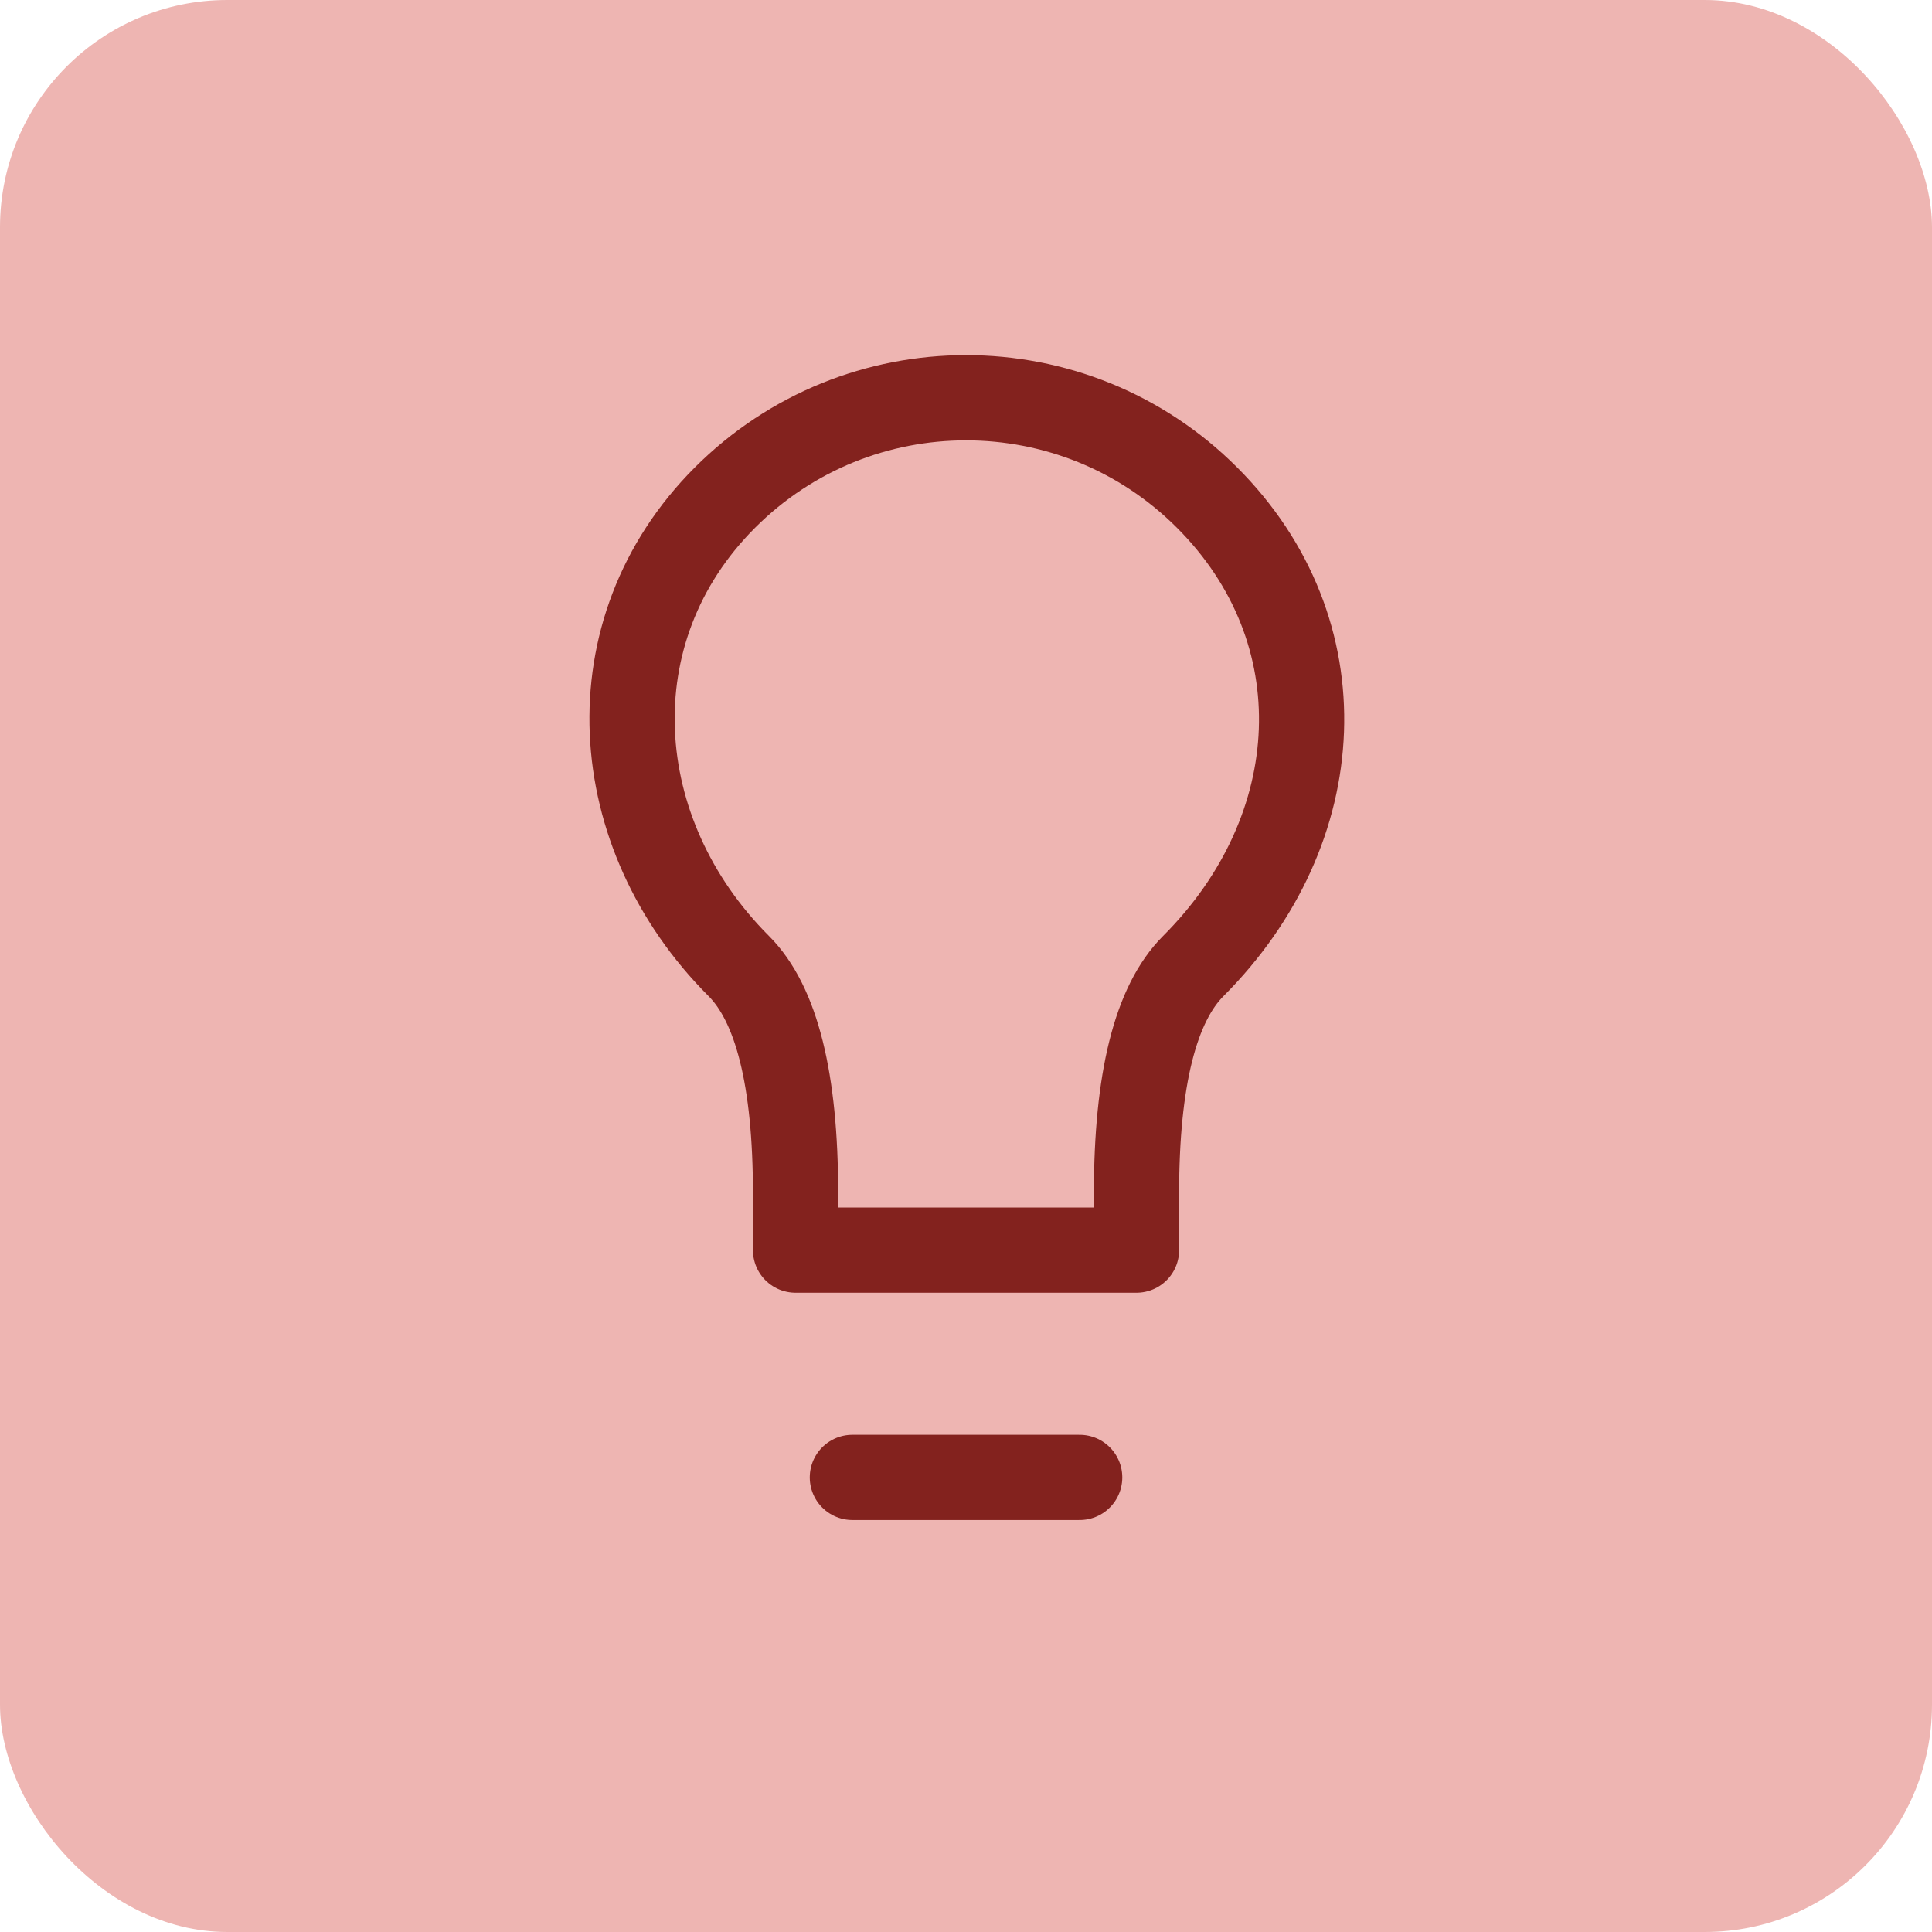
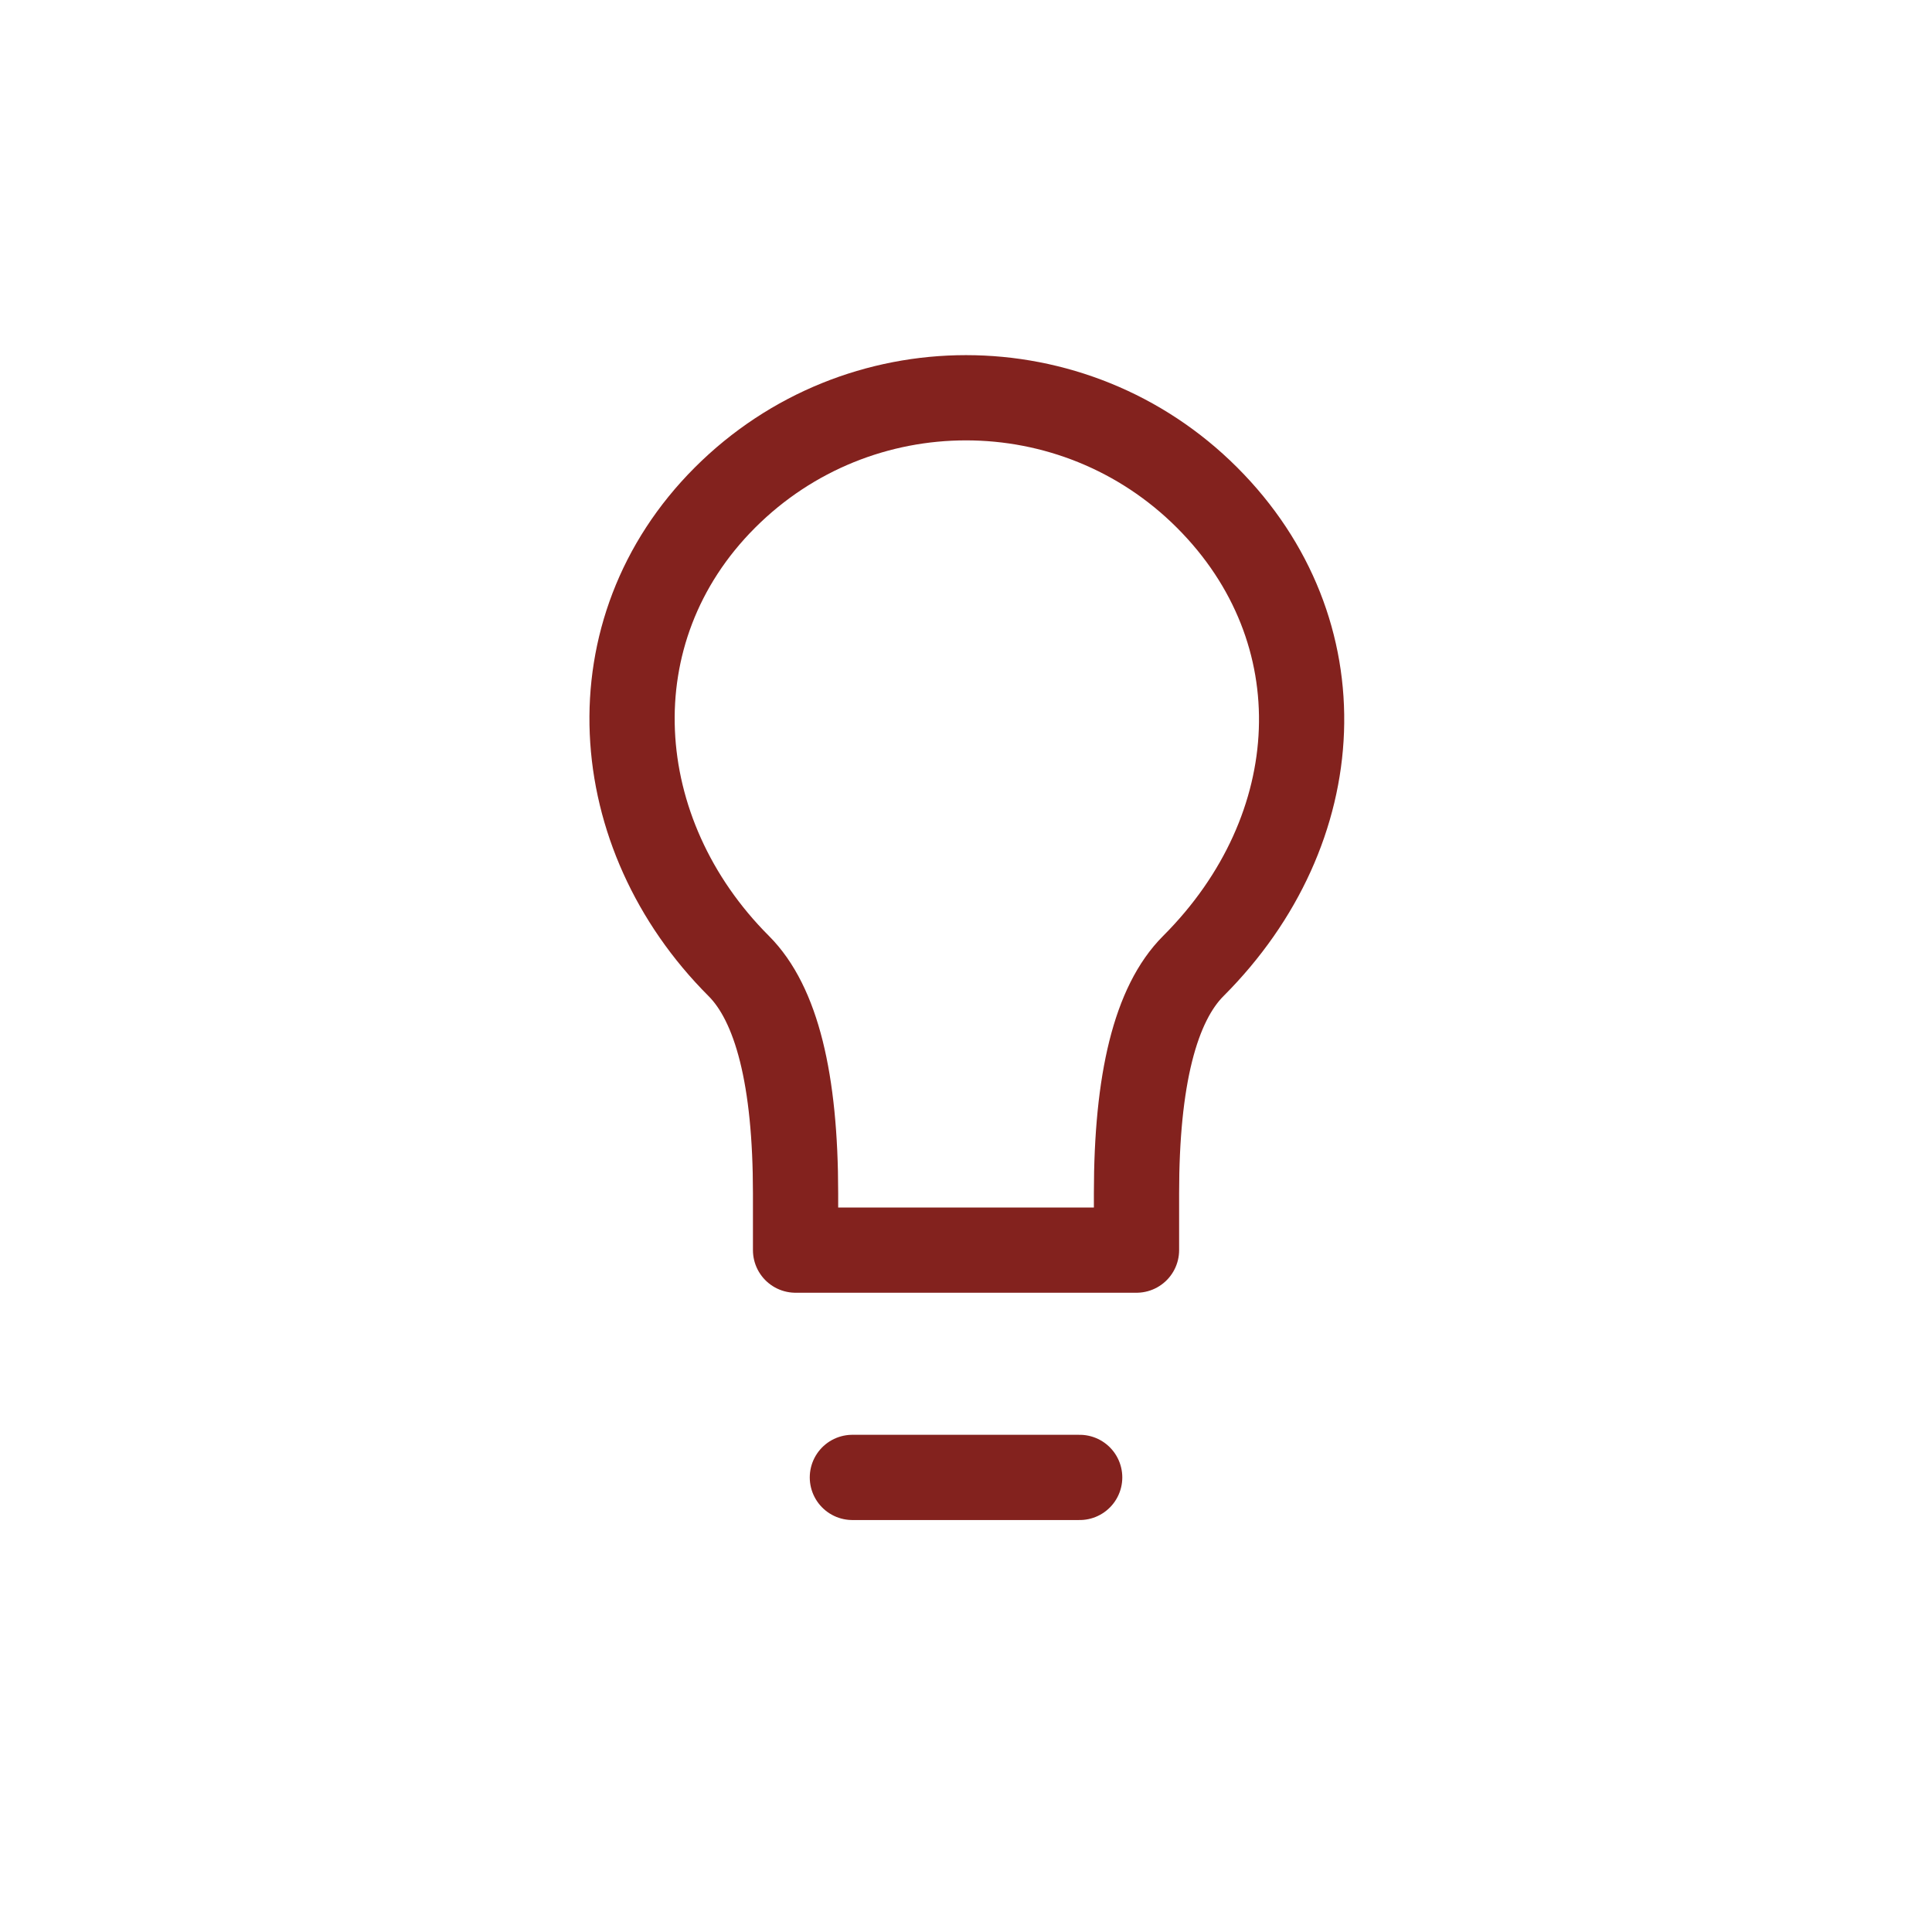
<svg xmlns="http://www.w3.org/2000/svg" width="68" height="68" viewBox="0 0 68 68" fill="none">
-   <rect width="68" height="68" rx="8" fill="#EEB5B2" />
  <path d="M30.001 52H38.001M42.001 34C40.667 35.333 40.001 38 40.001 42V44H28.001V42C28.001 38 27.334 35.333 26.001 34C21.349 29.348 20.829 22.201 25.515 17.515C30.202 12.828 37.8 12.828 42.486 17.515C47.172 22.201 46.814 29.186 42.001 34Z" stroke="#83221E" stroke-width="3" stroke-linecap="round" stroke-linejoin="round" />
</svg>